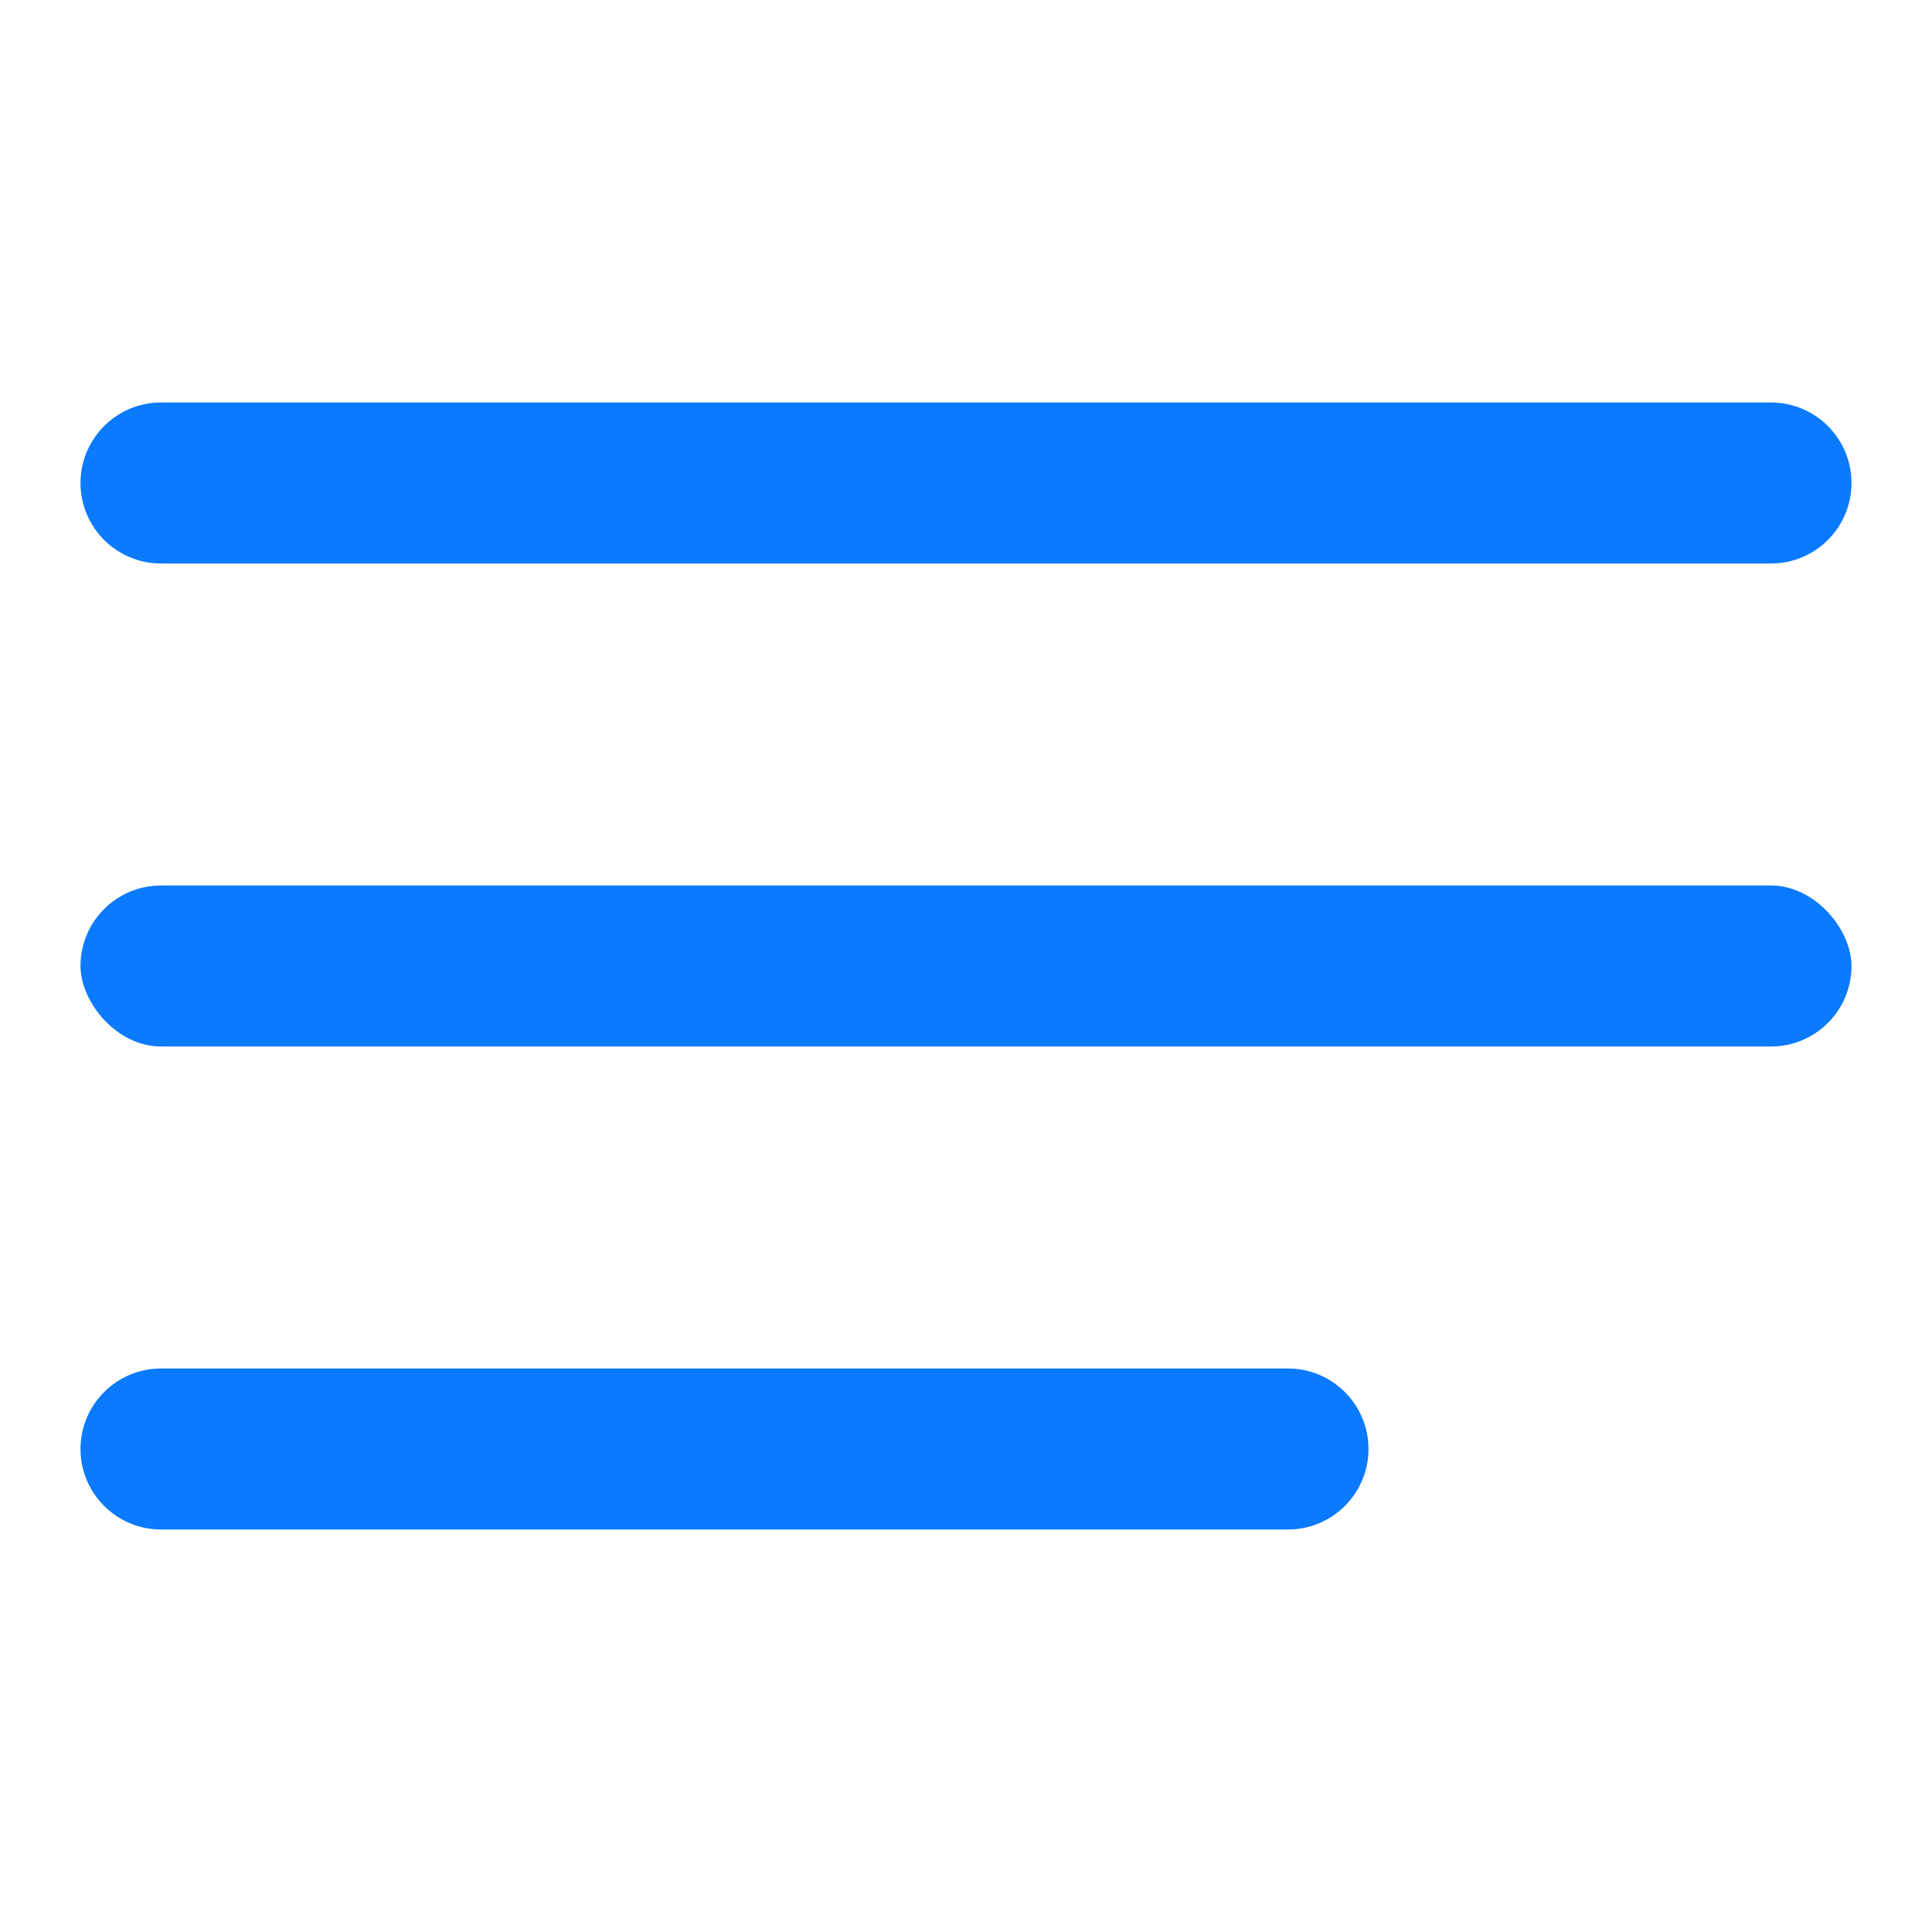
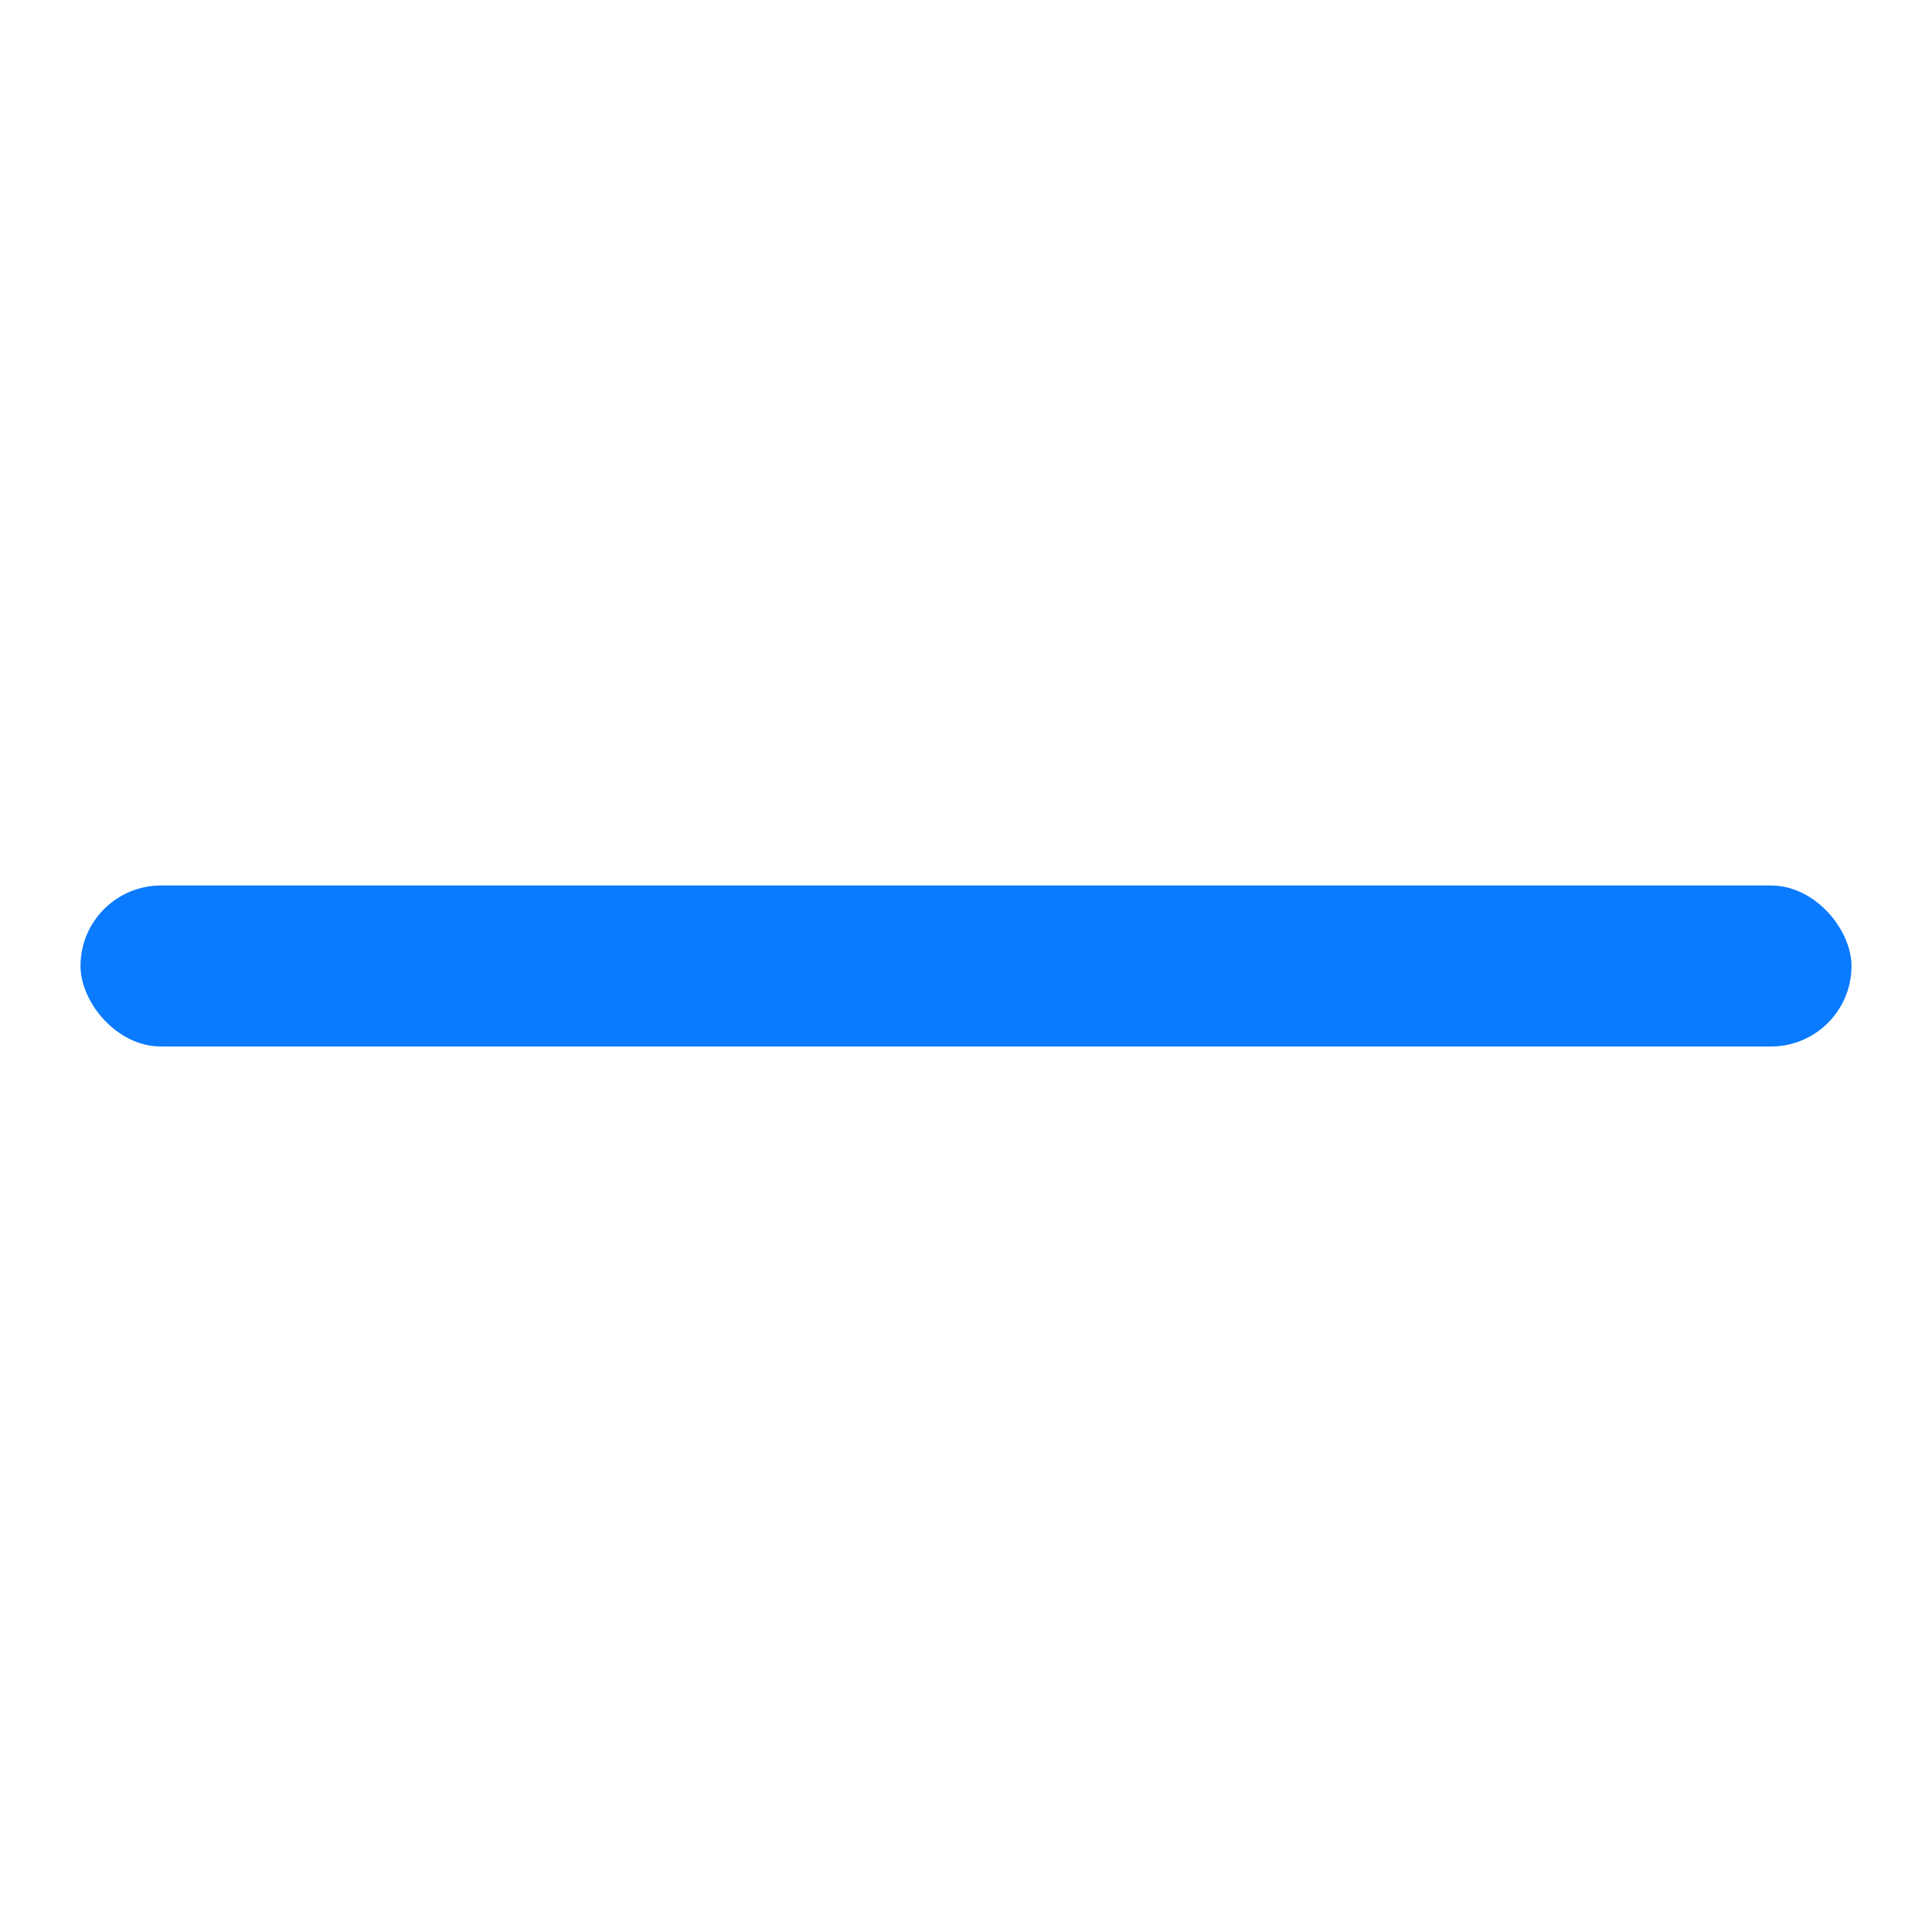
<svg xmlns="http://www.w3.org/2000/svg" width="24" height="24" viewBox="0 0 24 24" fill="none">
-   <path d="M1 6C1 5.448 1.448 5 2 5H22C22.552 5 23 5.448 23 6V6C23 6.552 22.552 7 22 7H2C1.448 7 1 6.552 1 6V6Z" fill="#0A7AFF" />
  <rect x="1" y="11" width="22" height="2" rx="1" fill="#0A7AFF" />
-   <path d="M1 18C1 17.448 1.448 17 2 17H16C16.552 17 17 17.448 17 18V18C17 18.552 16.552 19 16 19H2C1.448 19 1 18.552 1 18V18Z" fill="#0A7AFF" />
</svg>